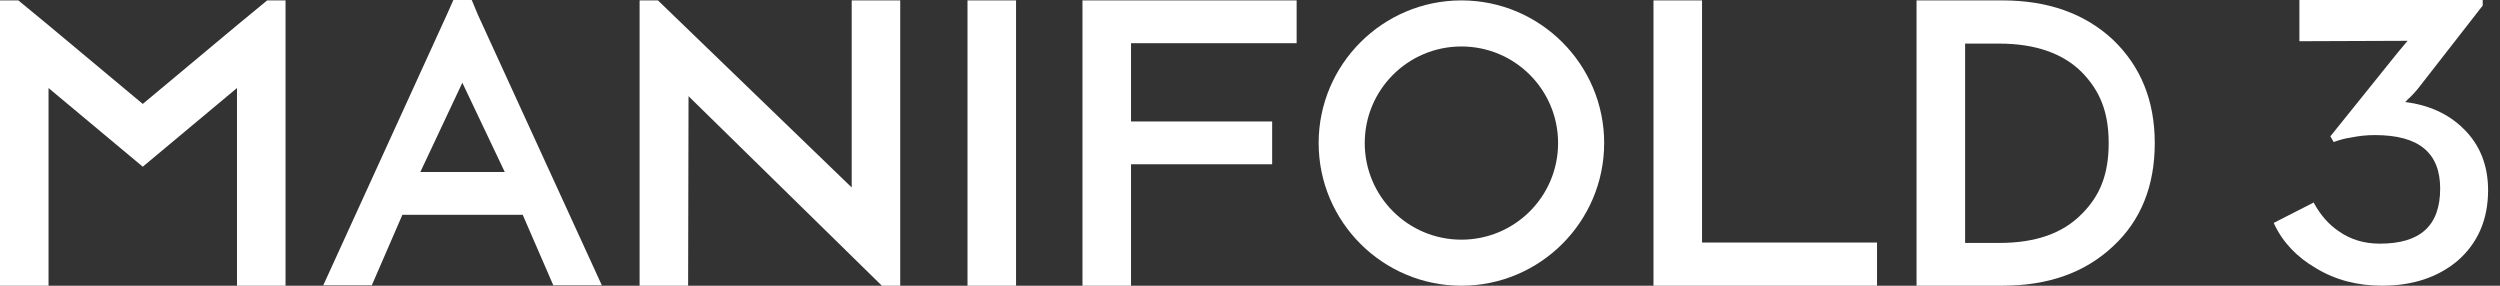
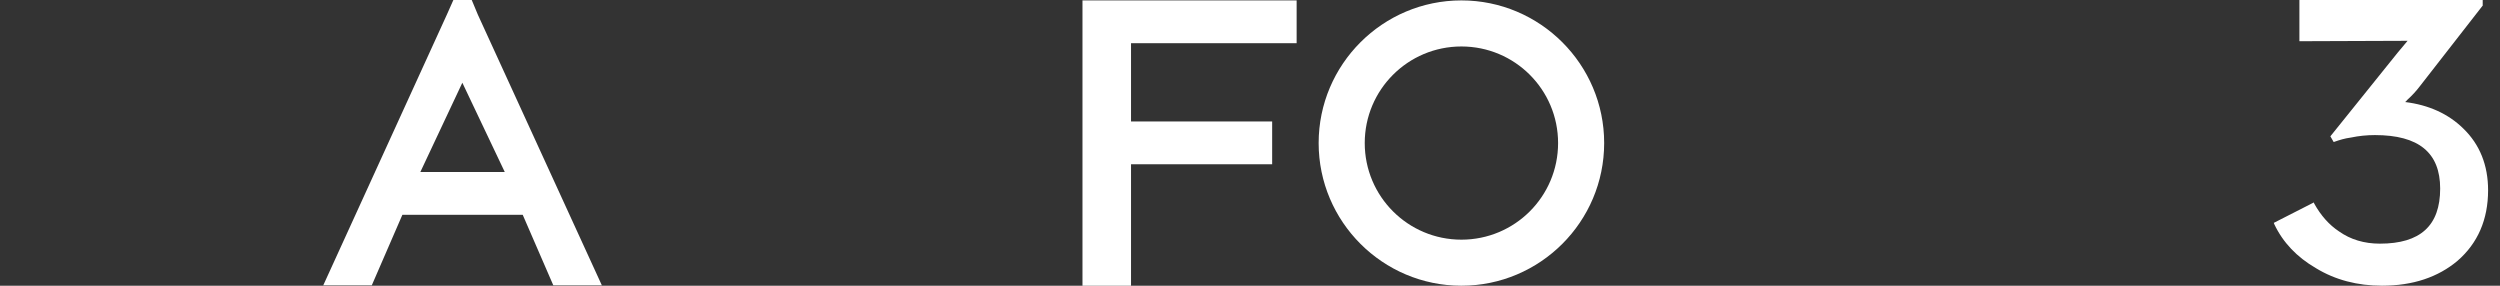
<svg xmlns="http://www.w3.org/2000/svg" version="1.1" id="图层_1" x="0px" y="0px" viewBox="0 0 2100 240" style="enable-background:new 0 0 2100 240;" xml:space="preserve">
  <rect x="0" y="0" width="2100" height="240" fill="#333333" stroke="none" />
  <style type="text/css">
	.st0{fill:#FFFFFF;}
</style>
  <g>
    <path class="st0" d="M2069.19,107.99c-12.5-12.34-29.15-19.89-48.91-22.28c0.69-0.35,1.39-1.37,2.08-2.06   c3.82-3.43,7.28-7.21,10.4-11.32l52.36-67.2l0.35-0.34V0H1931.5v34.62l90.86-0.34l-8.32,9.95l-56.54,70.28l2.79,4.8l1.03-0.35   c3.81-1.36,8.32-2.74,13.53-3.43c6.58-1.37,13.17-2.06,20.11-2.06c36.75,0,54.78,14.75,54.78,44.92   c0,31.19-16.65,46.28-50.62,46.28c-13.19,0-24.63-3.43-34.34-10.29c-8.32-5.49-15.26-13.36-20.81-23.31l-0.34-1.02L1910,187.2   l0.35,1.02c7.28,15.44,19.07,27.78,35.02,37.03c16.29,9.95,35.04,14.75,55.49,14.75c26,0,47.17-7.21,63.46-20.92   c17-14.74,25.68-34.62,25.68-59.31C2090,138.85,2083.05,121.37,2069.19,107.99z" />
-     <rect x="812.7" y="0.34" class="st0" width="40.78" height="239.66" />
-     <polygon class="st0" points="715.43,157.48 552.67,0.34 537.26,0.34 537.26,240 578.02,240 578.37,80.8 740.78,240 756.19,240    756.19,0.34 715.43,0.34  " />
-     <path class="st0" d="M396.26,0h-15.43l-5.48,12.33L271.54,239.66h40.77l25.7-59.24h101.07l25.7,59.24h40.77L401.4,12.33L396.26,0z    M353.09,144.48l35.28-74.99l35.63,74.99H353.09z" />
-     <polygon class="st0" points="199.07,21.23 119.92,87.3 40.77,21.23 15.43,0.34 0,0.34 0,240 40.77,240 40.77,73.95 119.92,140.03    199.07,73.95 199.07,240 239.85,240 239.85,0.34 224.42,0.34  " />
-     <path class="st0" d="M1774.71,33.2c-23.65-21.91-54.49-32.87-92.86-32.87h-71.95V240h71.95c38.72,0,69.56-10.96,93.2-33.2   c23.3-21.58,34.95-50.67,34.95-86.63C1810,84.22,1798.01,55.45,1774.71,33.2z M1748.68,179.74   c-16.11,16.43-39.06,24.32-69.21,24.32h-28.78V36.63h28.78c30.15,0,53.45,8.22,69.21,23.97c15.08,15.41,22.61,33.22,22.61,59.57   C1771.29,146.87,1763.75,164.68,1748.68,179.74z" />
-     <polygon class="st0" points="1429.71,0.34 1388.93,0.34 1388.93,240 1576.7,240 1576.7,203.71 1429.71,203.71  " />
+     <path class="st0" d="M396.26,0h-15.43l-5.48,12.33L271.54,239.66h40.77l25.7-59.24h101.07l25.7,59.24h40.77L401.4,12.33L396.26,0z    M353.09,144.48l35.28-74.99l35.63,74.99H353.09" />
    <polygon class="st0" points="909.28,240 950.06,240 950.06,137.97 1068.61,137.97 1068.61,102.03 950.06,102.03 950.06,36.29    1089.17,36.29 1089.17,0.34 909.28,0.34  " />
    <path class="st0" d="M1227.58,0.34c-66.12,0-119.92,53.76-119.92,119.83c0,66.09,53.8,119.83,119.92,119.83   c66.14,0,119.92-53.75,119.92-119.83C1347.51,54.1,1293.72,0.34,1227.58,0.34z M1227.58,201.32c-44.88,0-81.2-36.29-81.2-81.15   c0-44.84,36.32-81.14,81.2-81.14c44.89,0,81.21,36.29,81.21,81.14C1308.8,165.03,1272.47,201.32,1227.58,201.32z" />
  </g>
</svg>